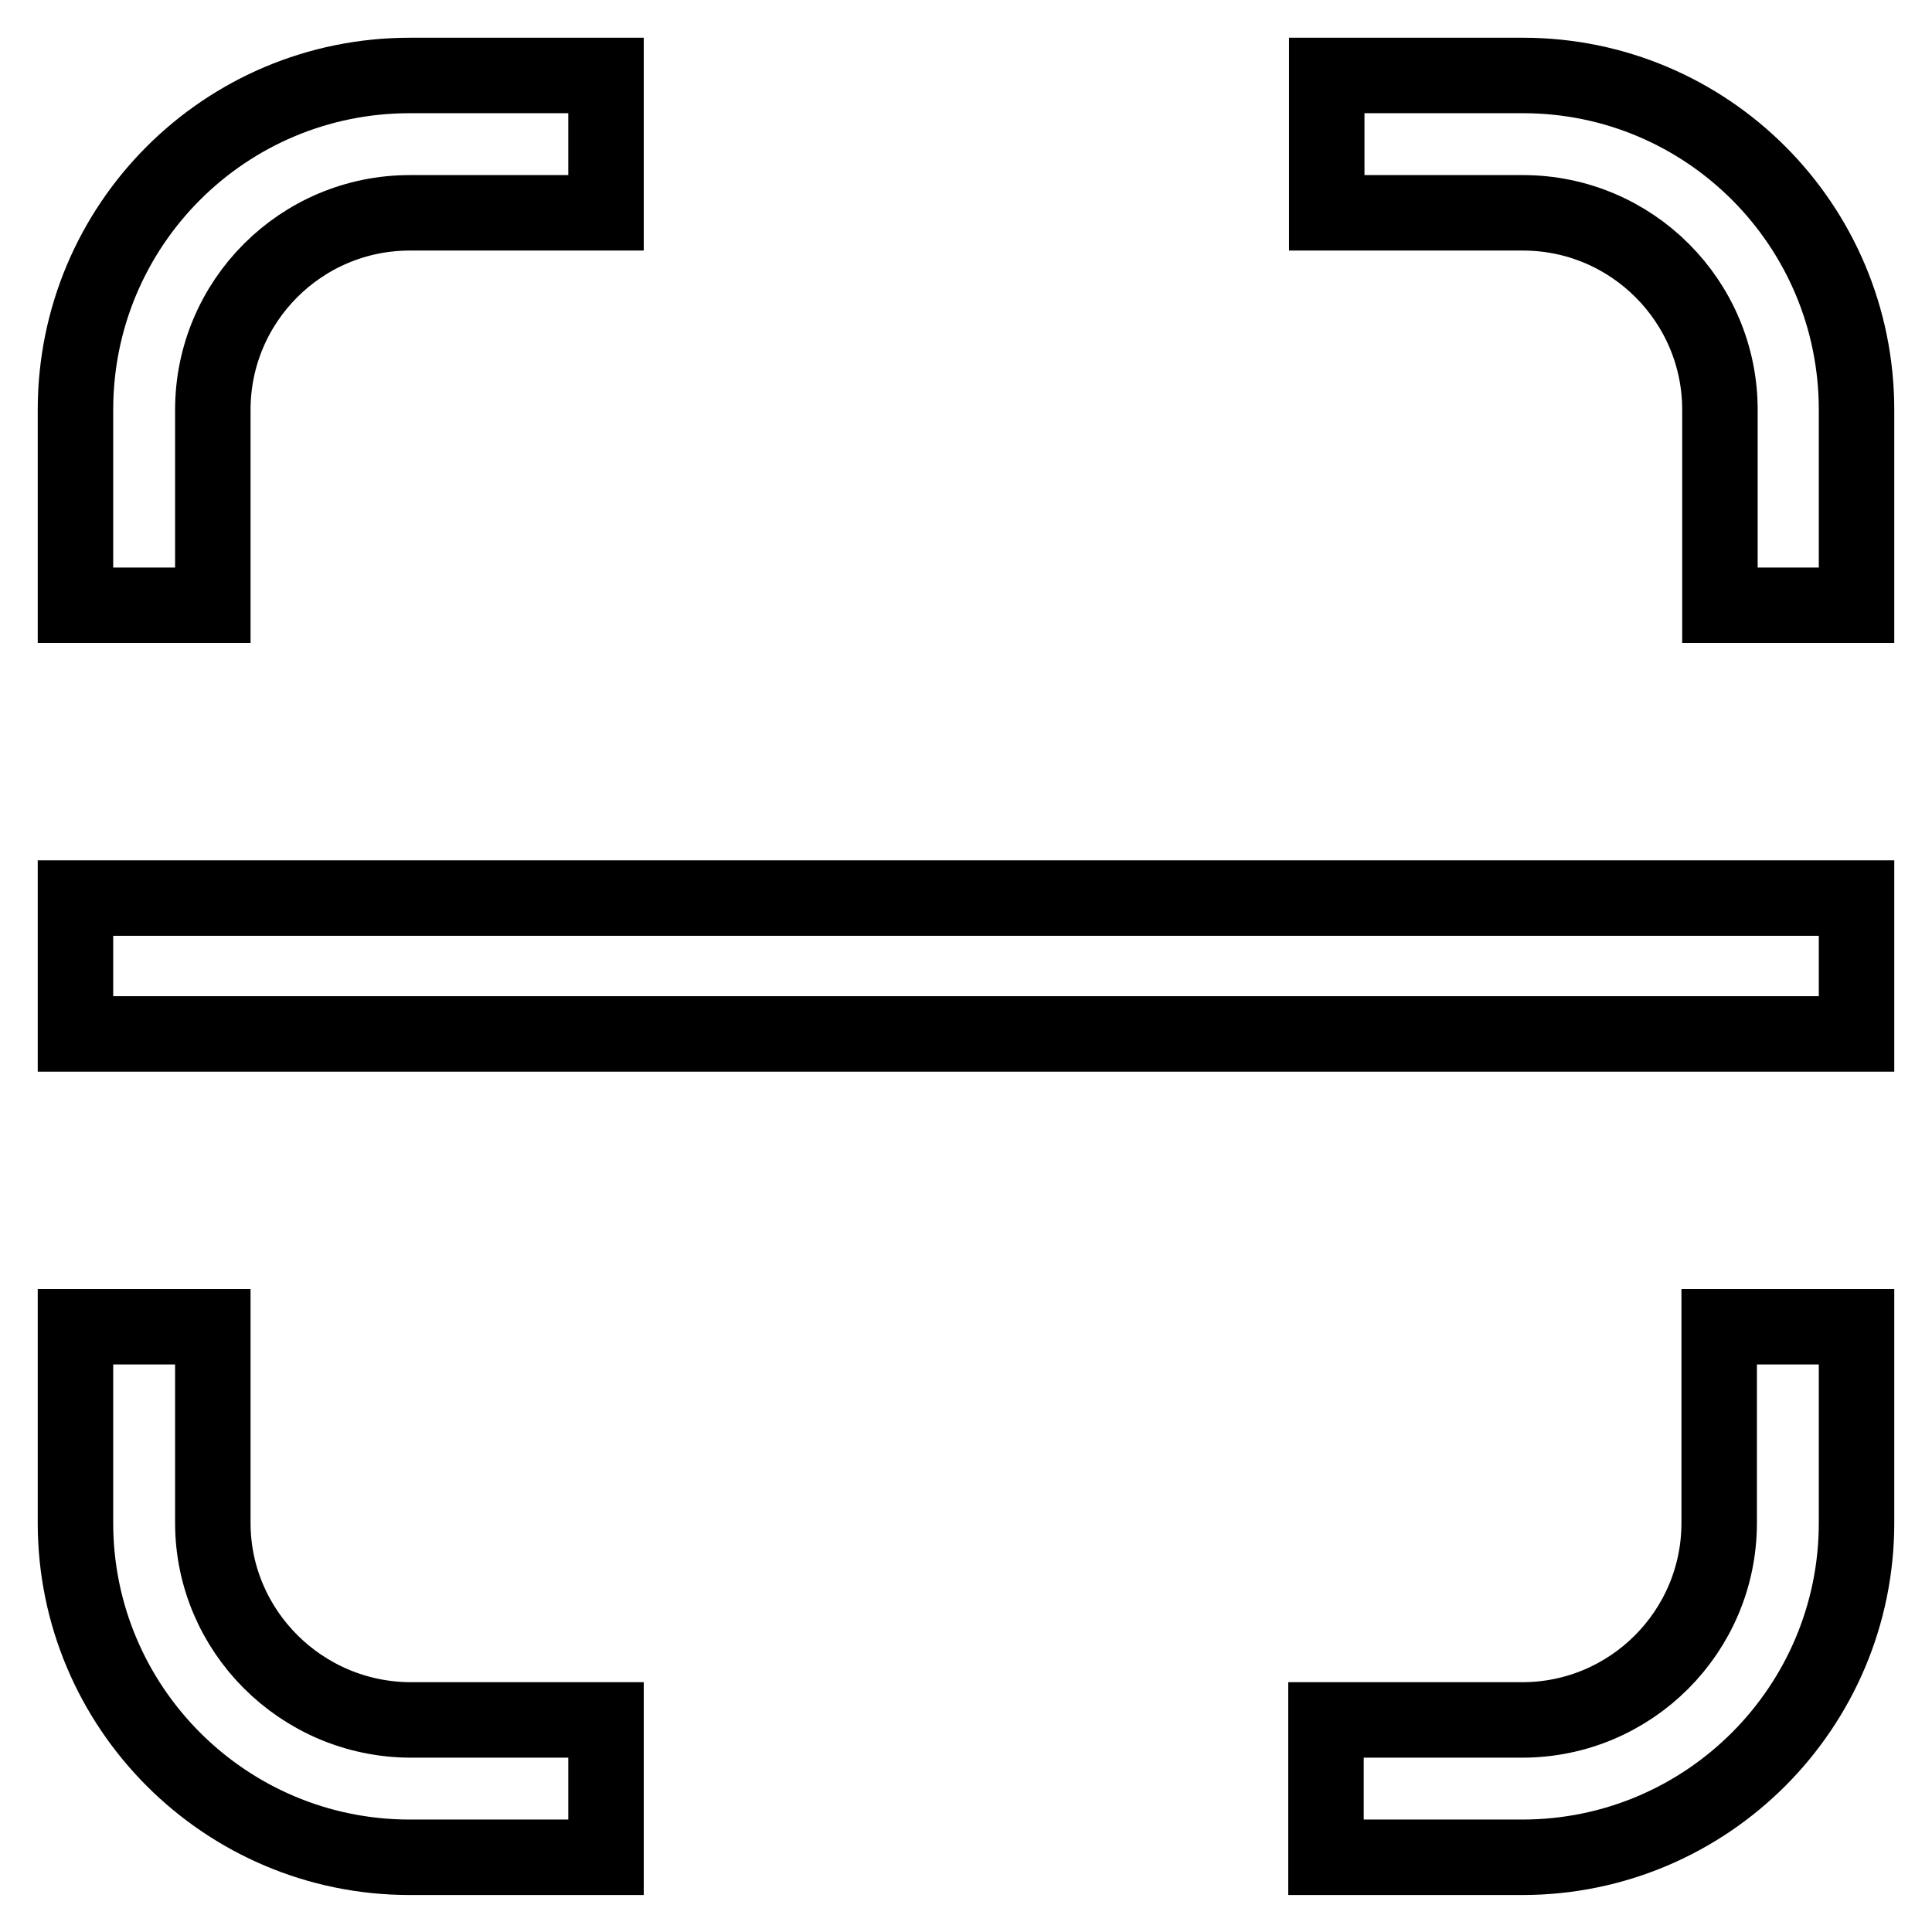
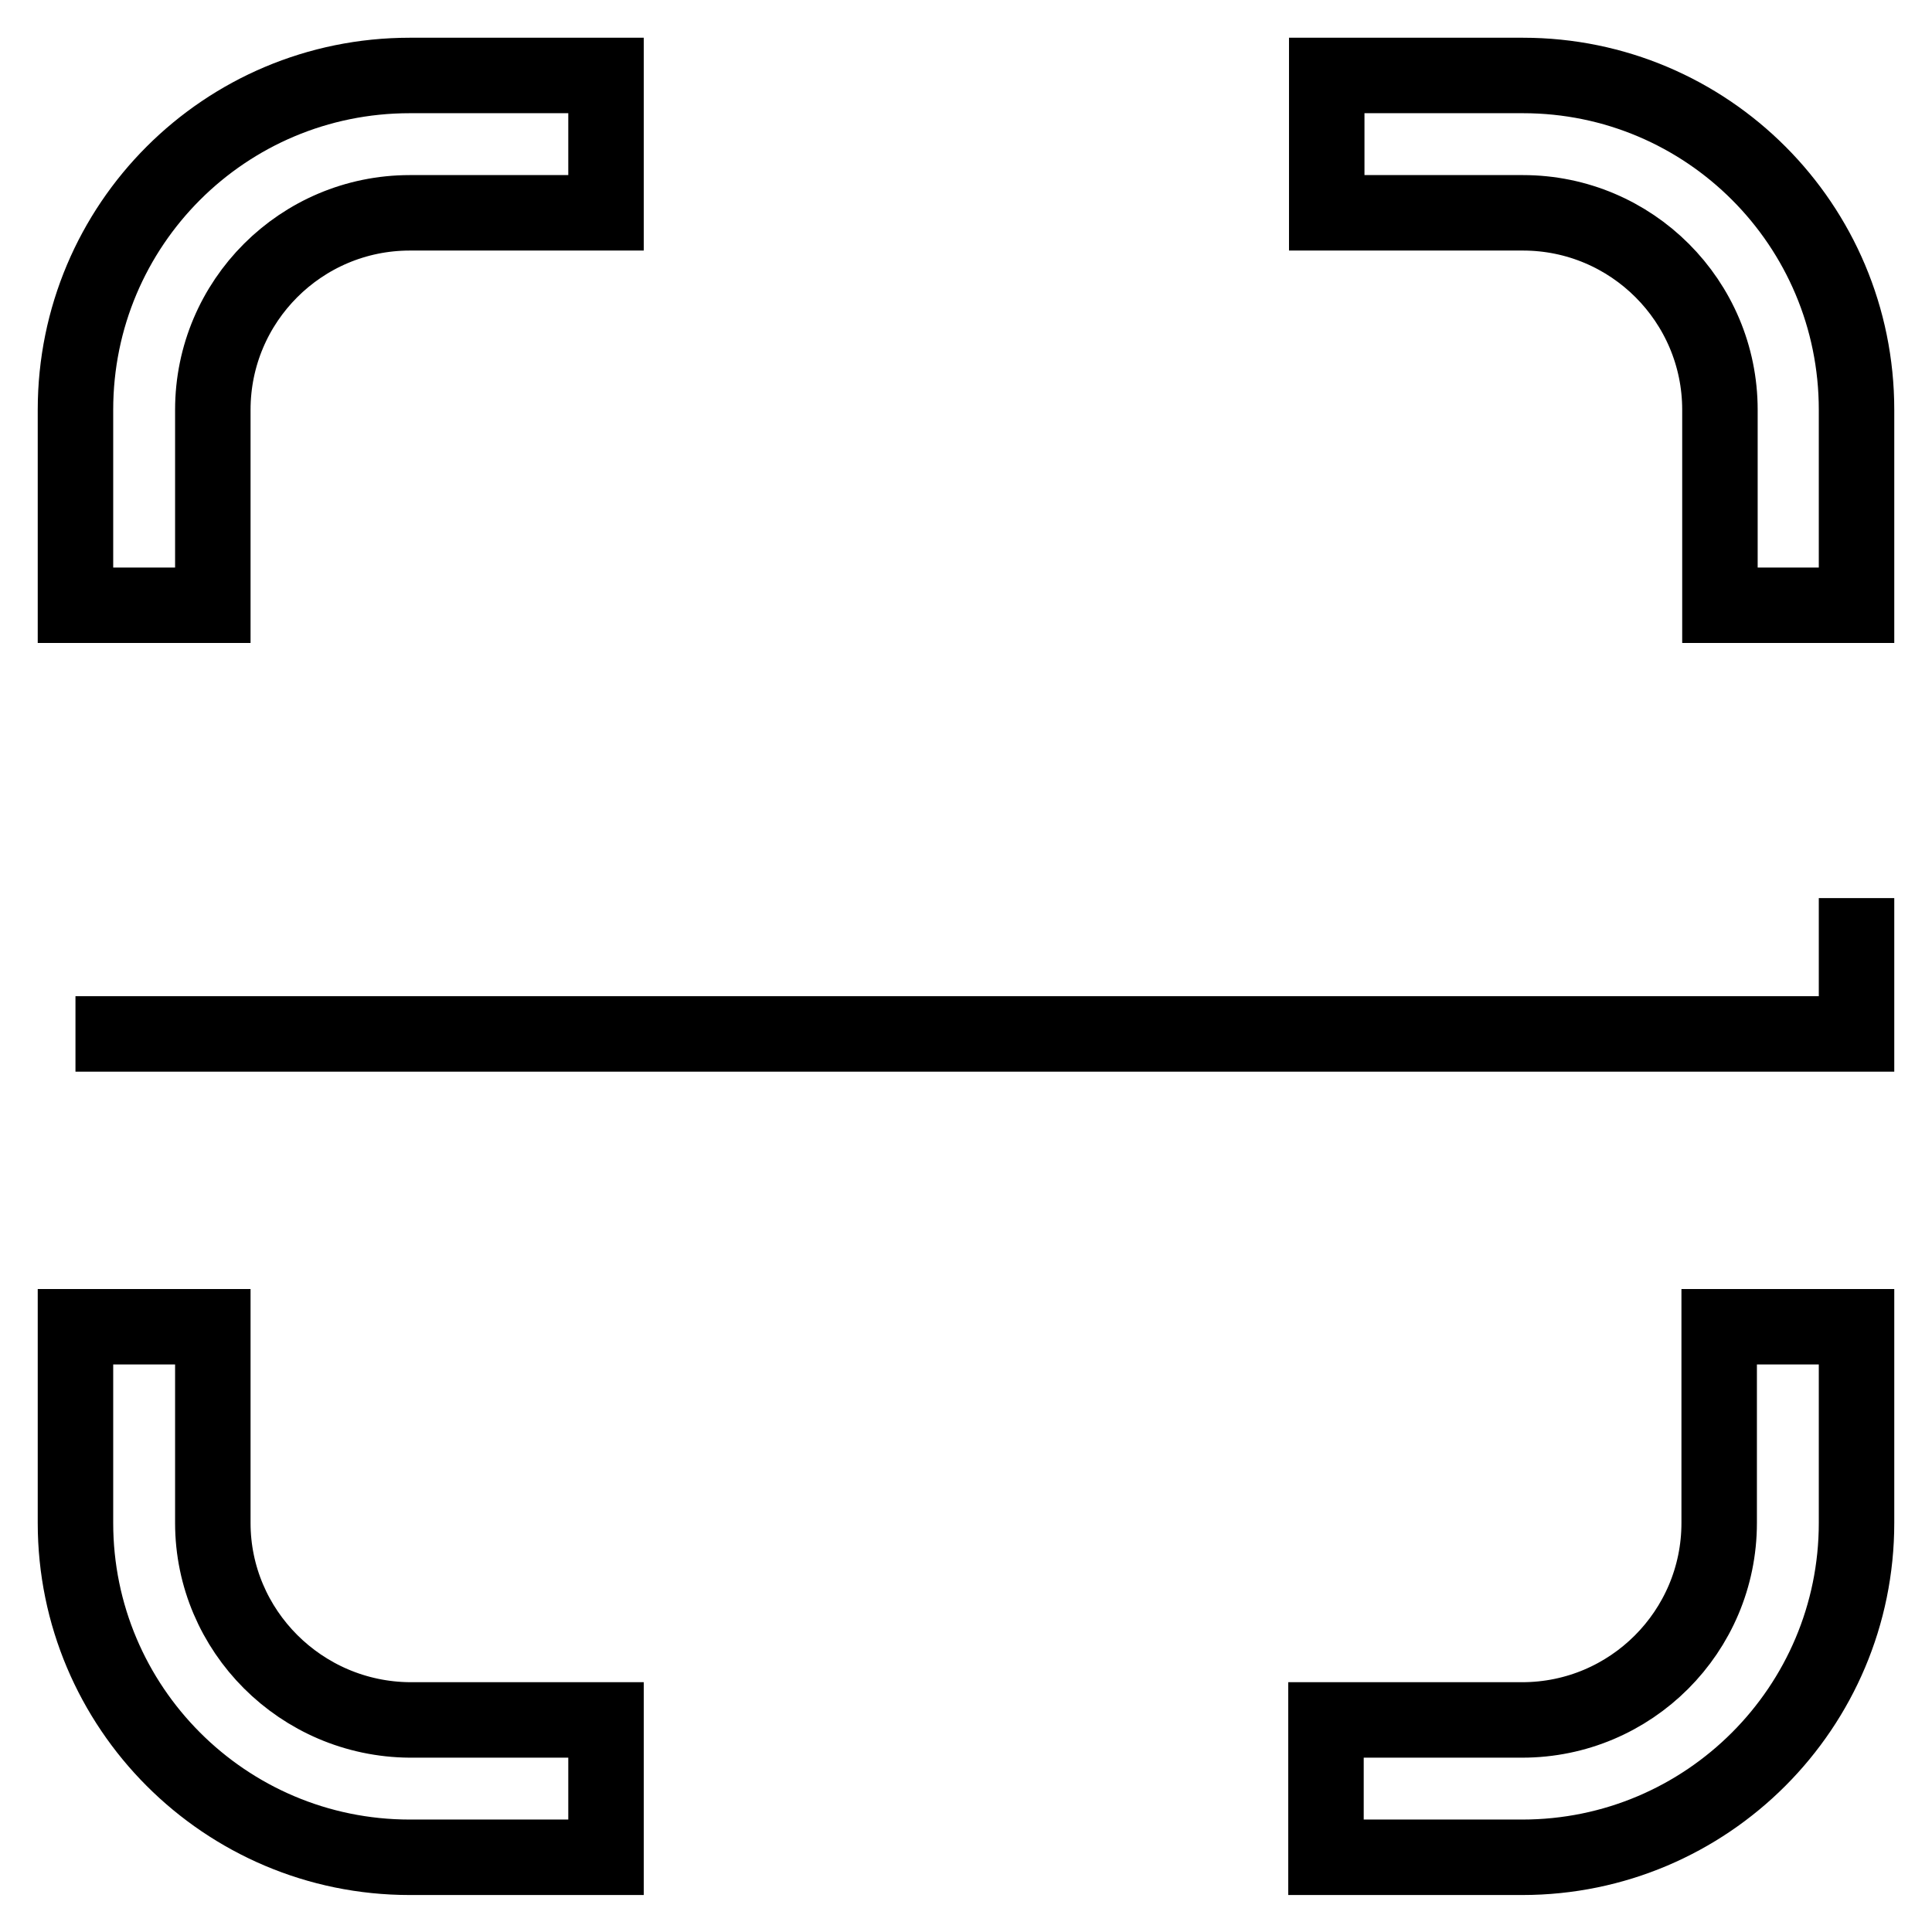
<svg xmlns="http://www.w3.org/2000/svg" version="1.1" x="0px" y="0px" viewBox="0 0 256 256" enable-background="new 0 0 256 256" xml:space="preserve">
  <g>
-     <path stroke-width="10" fill-opacity="0" stroke="#000000" d="M227.8,175.8H246v26c0,24.4-19.8,44.3-44.3,44.3h-26v-18.2h26c14.4,0,26.1-11.7,26.1-26.1V175.8z  M28.2,201.8v-26H10v26c0,24.4,19.8,44.3,44.3,44.3h26v-18.2h-26C39.9,227.8,28.2,216.1,28.2,201.8z M28.2,54.3 c0-14.4,11.7-26.1,26.1-26.1h26V10h-26C29.8,10,10,29.8,10,54.3v25.9h18.2V54.3z M10,137h236v-18H10V137z M201.8,10h-26v18.2h26 c14.4,0,26.1,11.7,26.1,26.1v25.9H246V54.3C246,29.8,226.2,10,201.8,10z" />
+     <path stroke-width="10" fill-opacity="0" stroke="#000000" d="M227.8,175.8H246v26c0,24.4-19.8,44.3-44.3,44.3h-26v-18.2h26c14.4,0,26.1-11.7,26.1-26.1V175.8z  M28.2,201.8v-26H10v26c0,24.4,19.8,44.3,44.3,44.3h26v-18.2h-26C39.9,227.8,28.2,216.1,28.2,201.8z M28.2,54.3 c0-14.4,11.7-26.1,26.1-26.1h26V10h-26C29.8,10,10,29.8,10,54.3v25.9h18.2V54.3z M10,137h236v-18V137z M201.8,10h-26v18.2h26 c14.4,0,26.1,11.7,26.1,26.1v25.9H246V54.3C246,29.8,226.2,10,201.8,10z" />
  </g>
</svg>